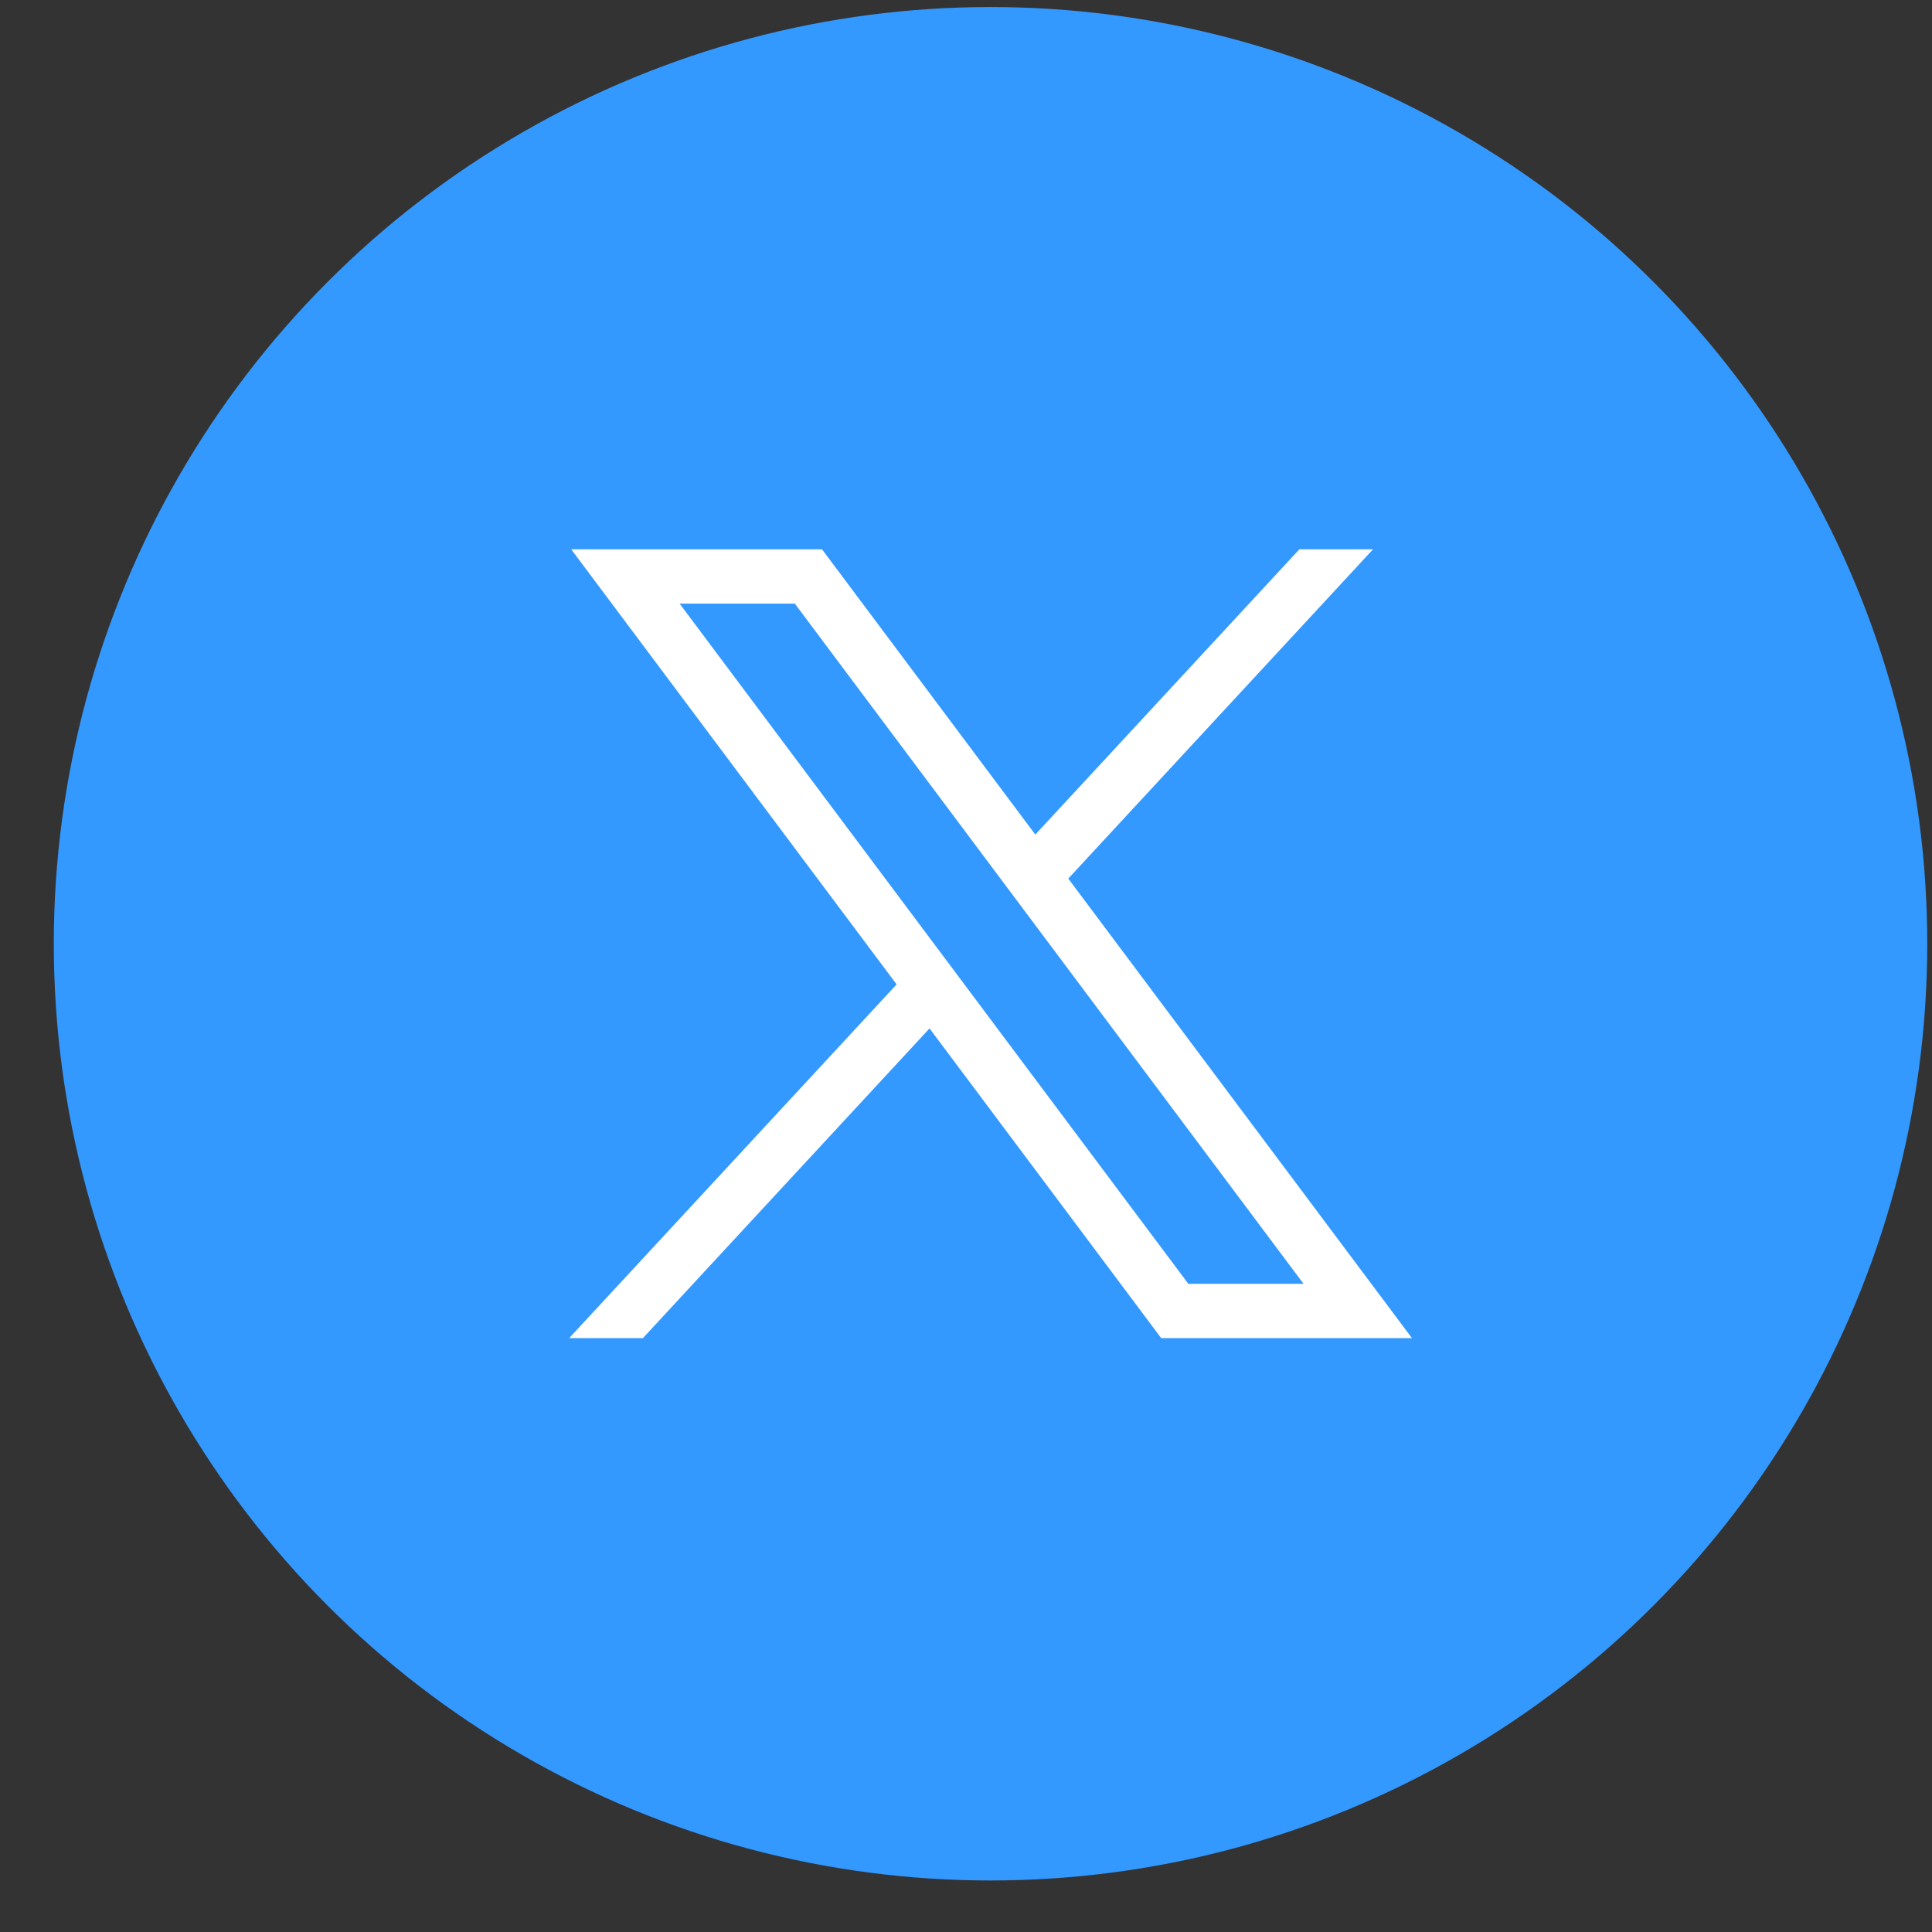
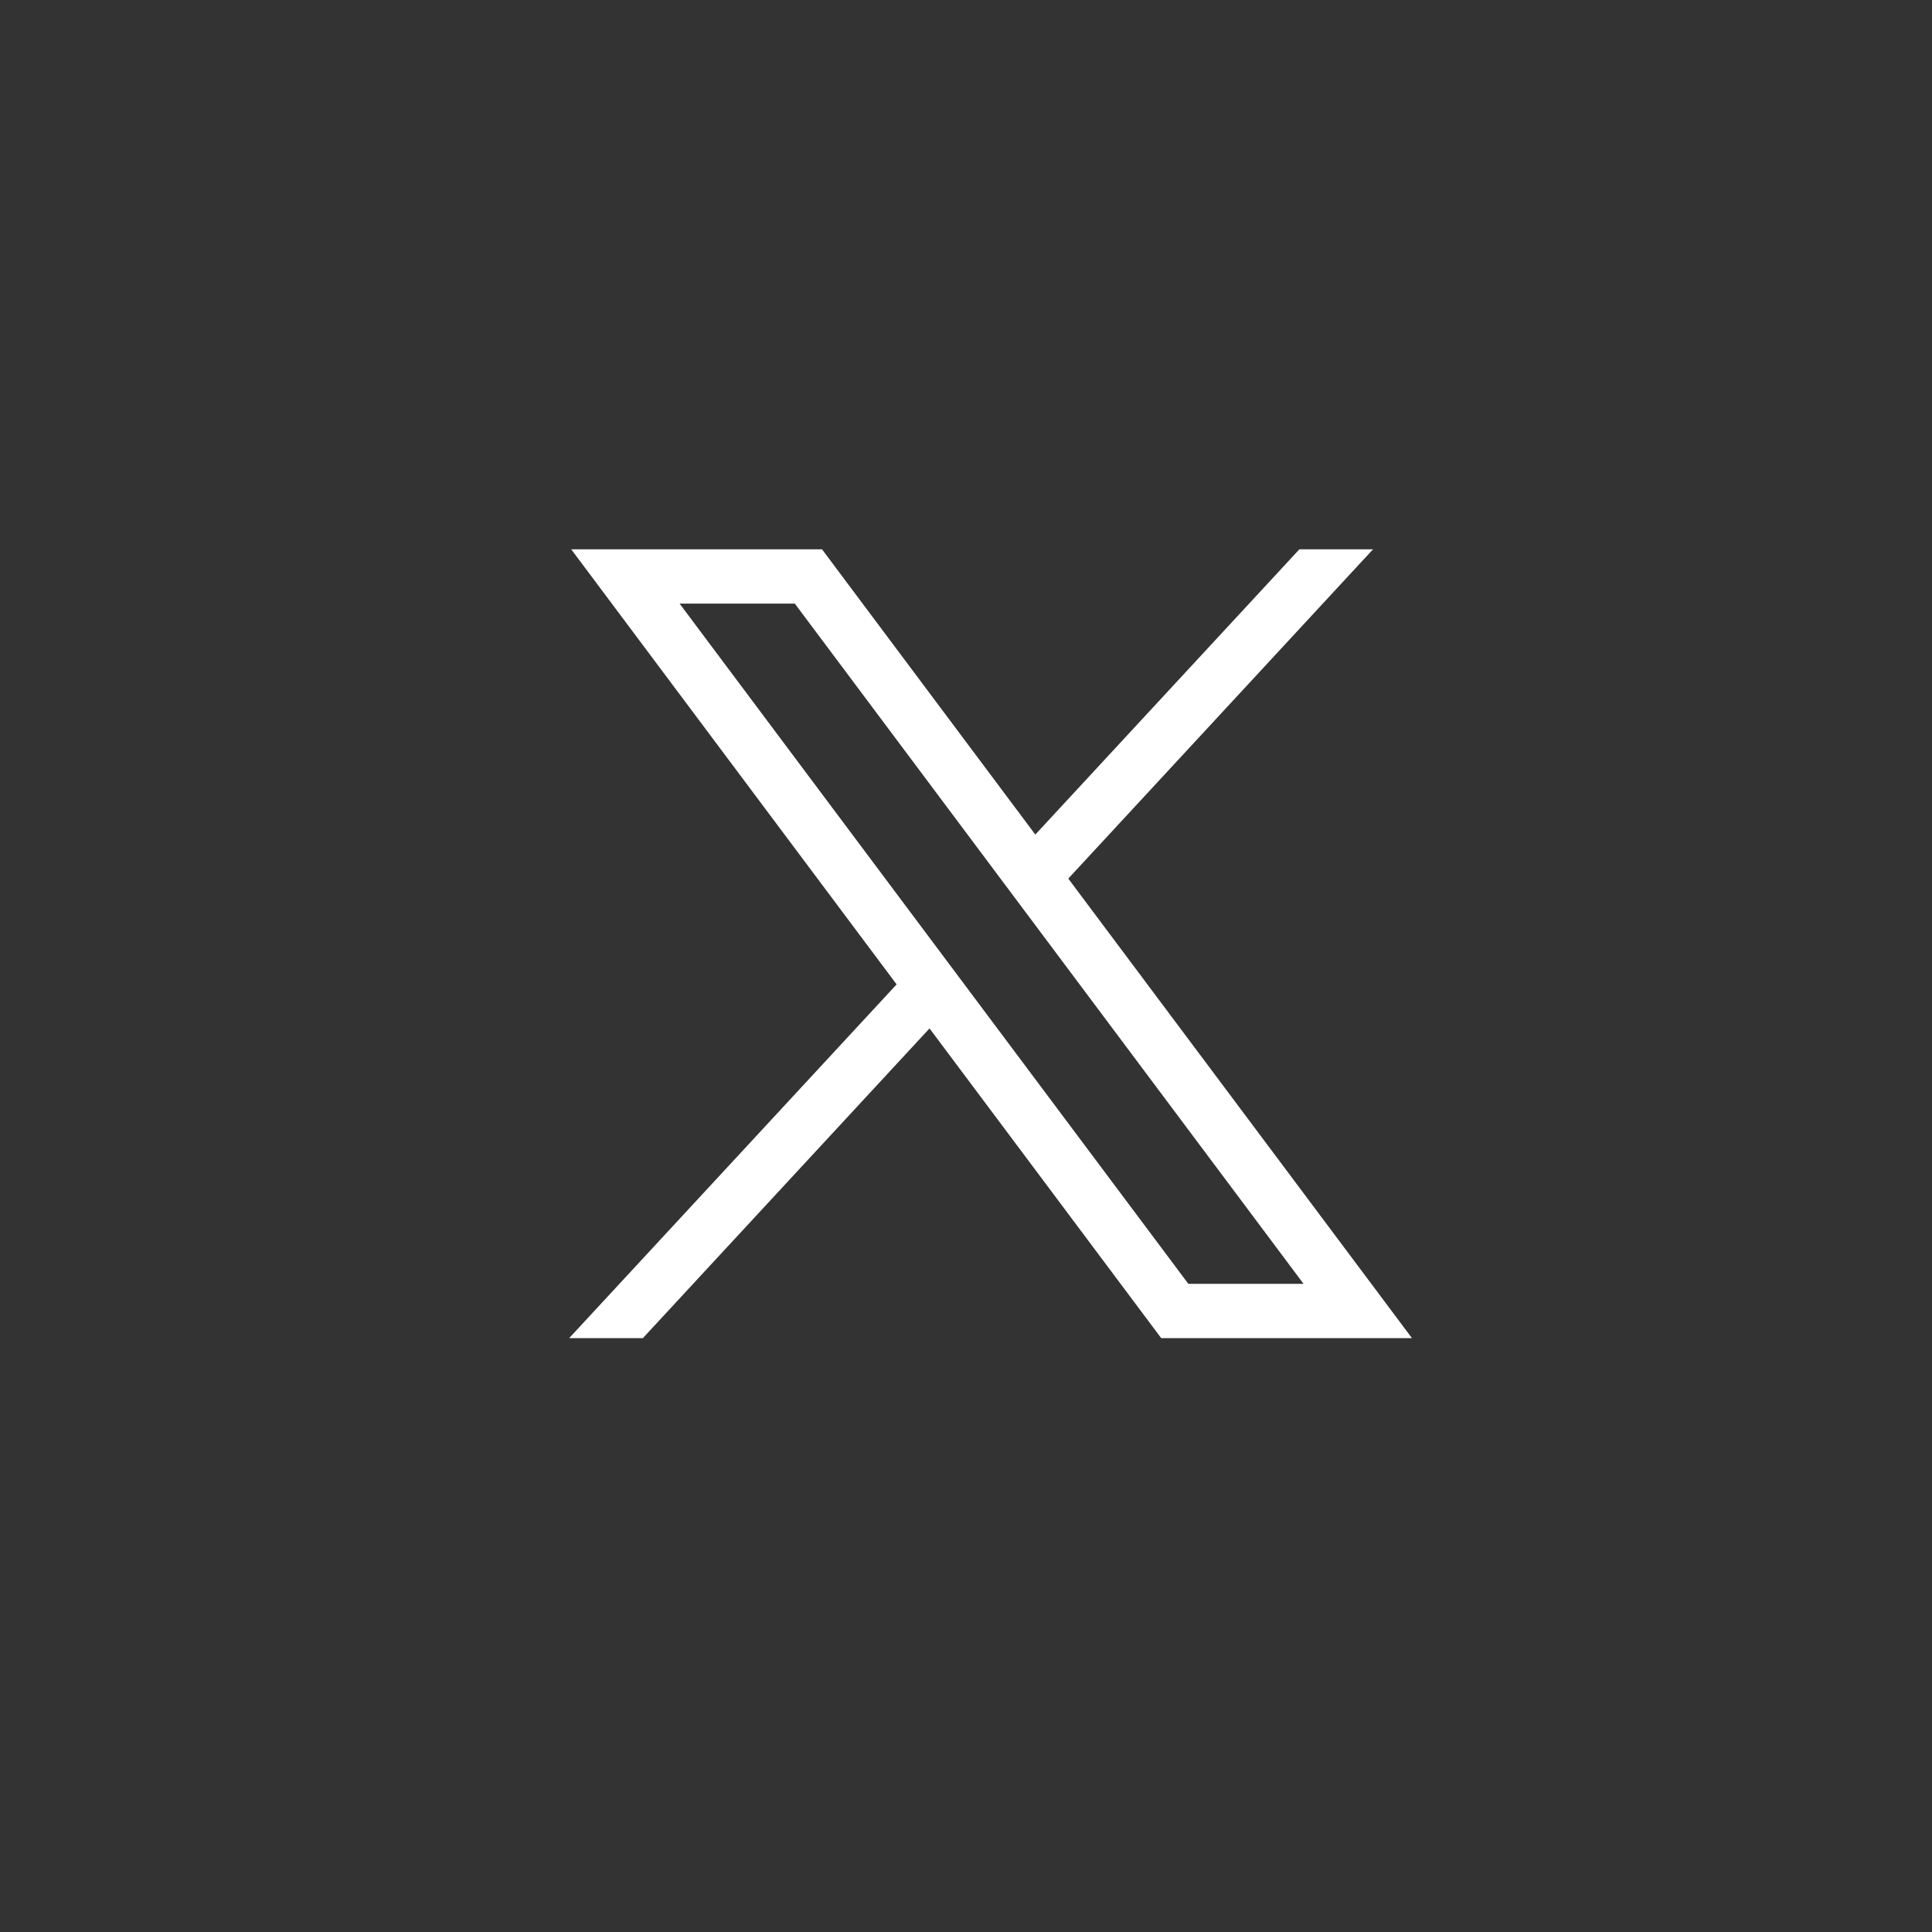
<svg xmlns="http://www.w3.org/2000/svg" width="33" height="33" viewBox="0 0 33 33" fill="none">
  <rect x="0" y="0" width="33" height="33" fill="#333333" stroke="none" />
-   <circle cx="16.919" cy="16.12" r="16" fill="#3399FF" />
  <path d="M9.757 9.383L15.315 16.814L9.722 22.856H10.981L15.877 17.566L19.834 22.856H24.117L18.247 15.007L23.452 9.383H22.194L17.684 14.255L14.041 9.383H9.757ZM11.608 10.31H13.576L22.266 21.929H20.298L11.608 10.31Z" fill="white" />
</svg>